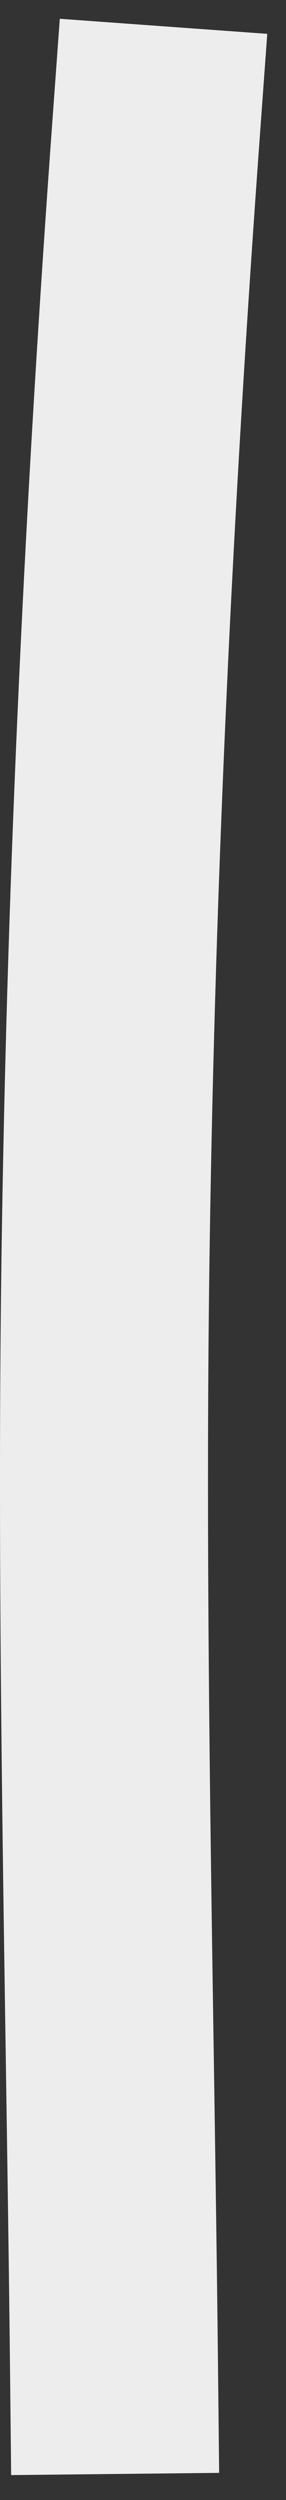
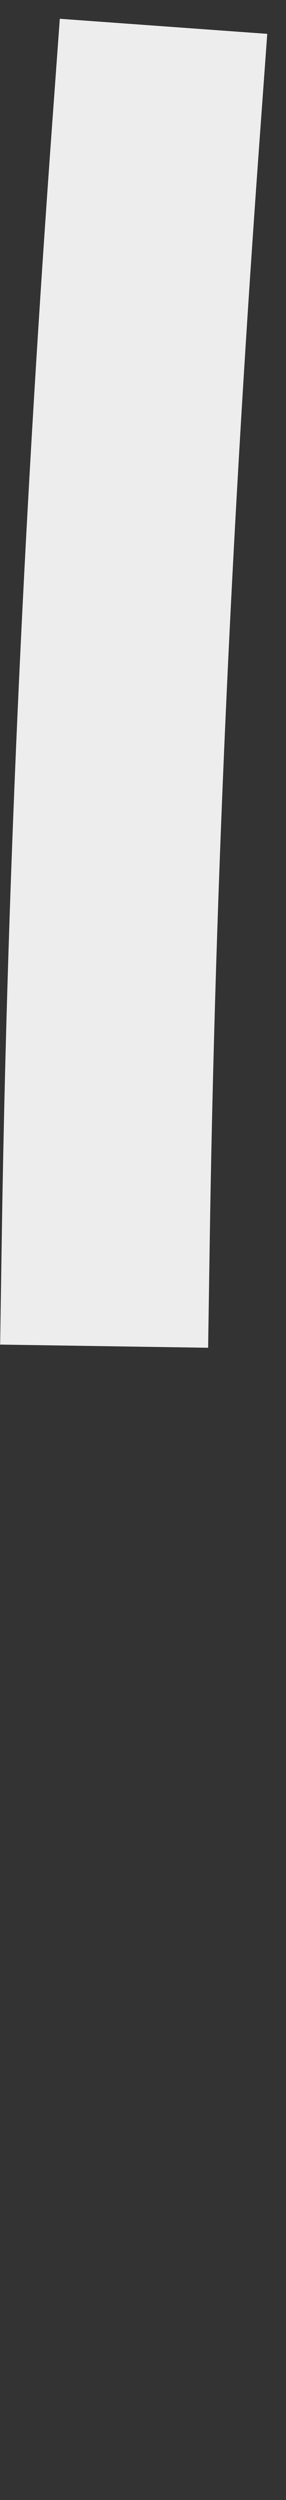
<svg xmlns="http://www.w3.org/2000/svg" width="11" height="96" viewBox="0 0 11 96" fill="none">
  <rect x="0" y="0" width="11" height="96" fill="#333333" stroke="none" />
-   <path d="M6 5C4.967 19.238 4.284 33.363 4.066 47.693C3.846 62.171 4.232 76.537 4.386 91" stroke="#EDEDED" stroke-width="8" stroke-linecap="square" stroke-linejoin="bevel" />
+   <path d="M6 5C4.967 19.238 4.284 33.363 4.066 47.693" stroke="#EDEDED" stroke-width="8" stroke-linecap="square" stroke-linejoin="bevel" />
</svg>